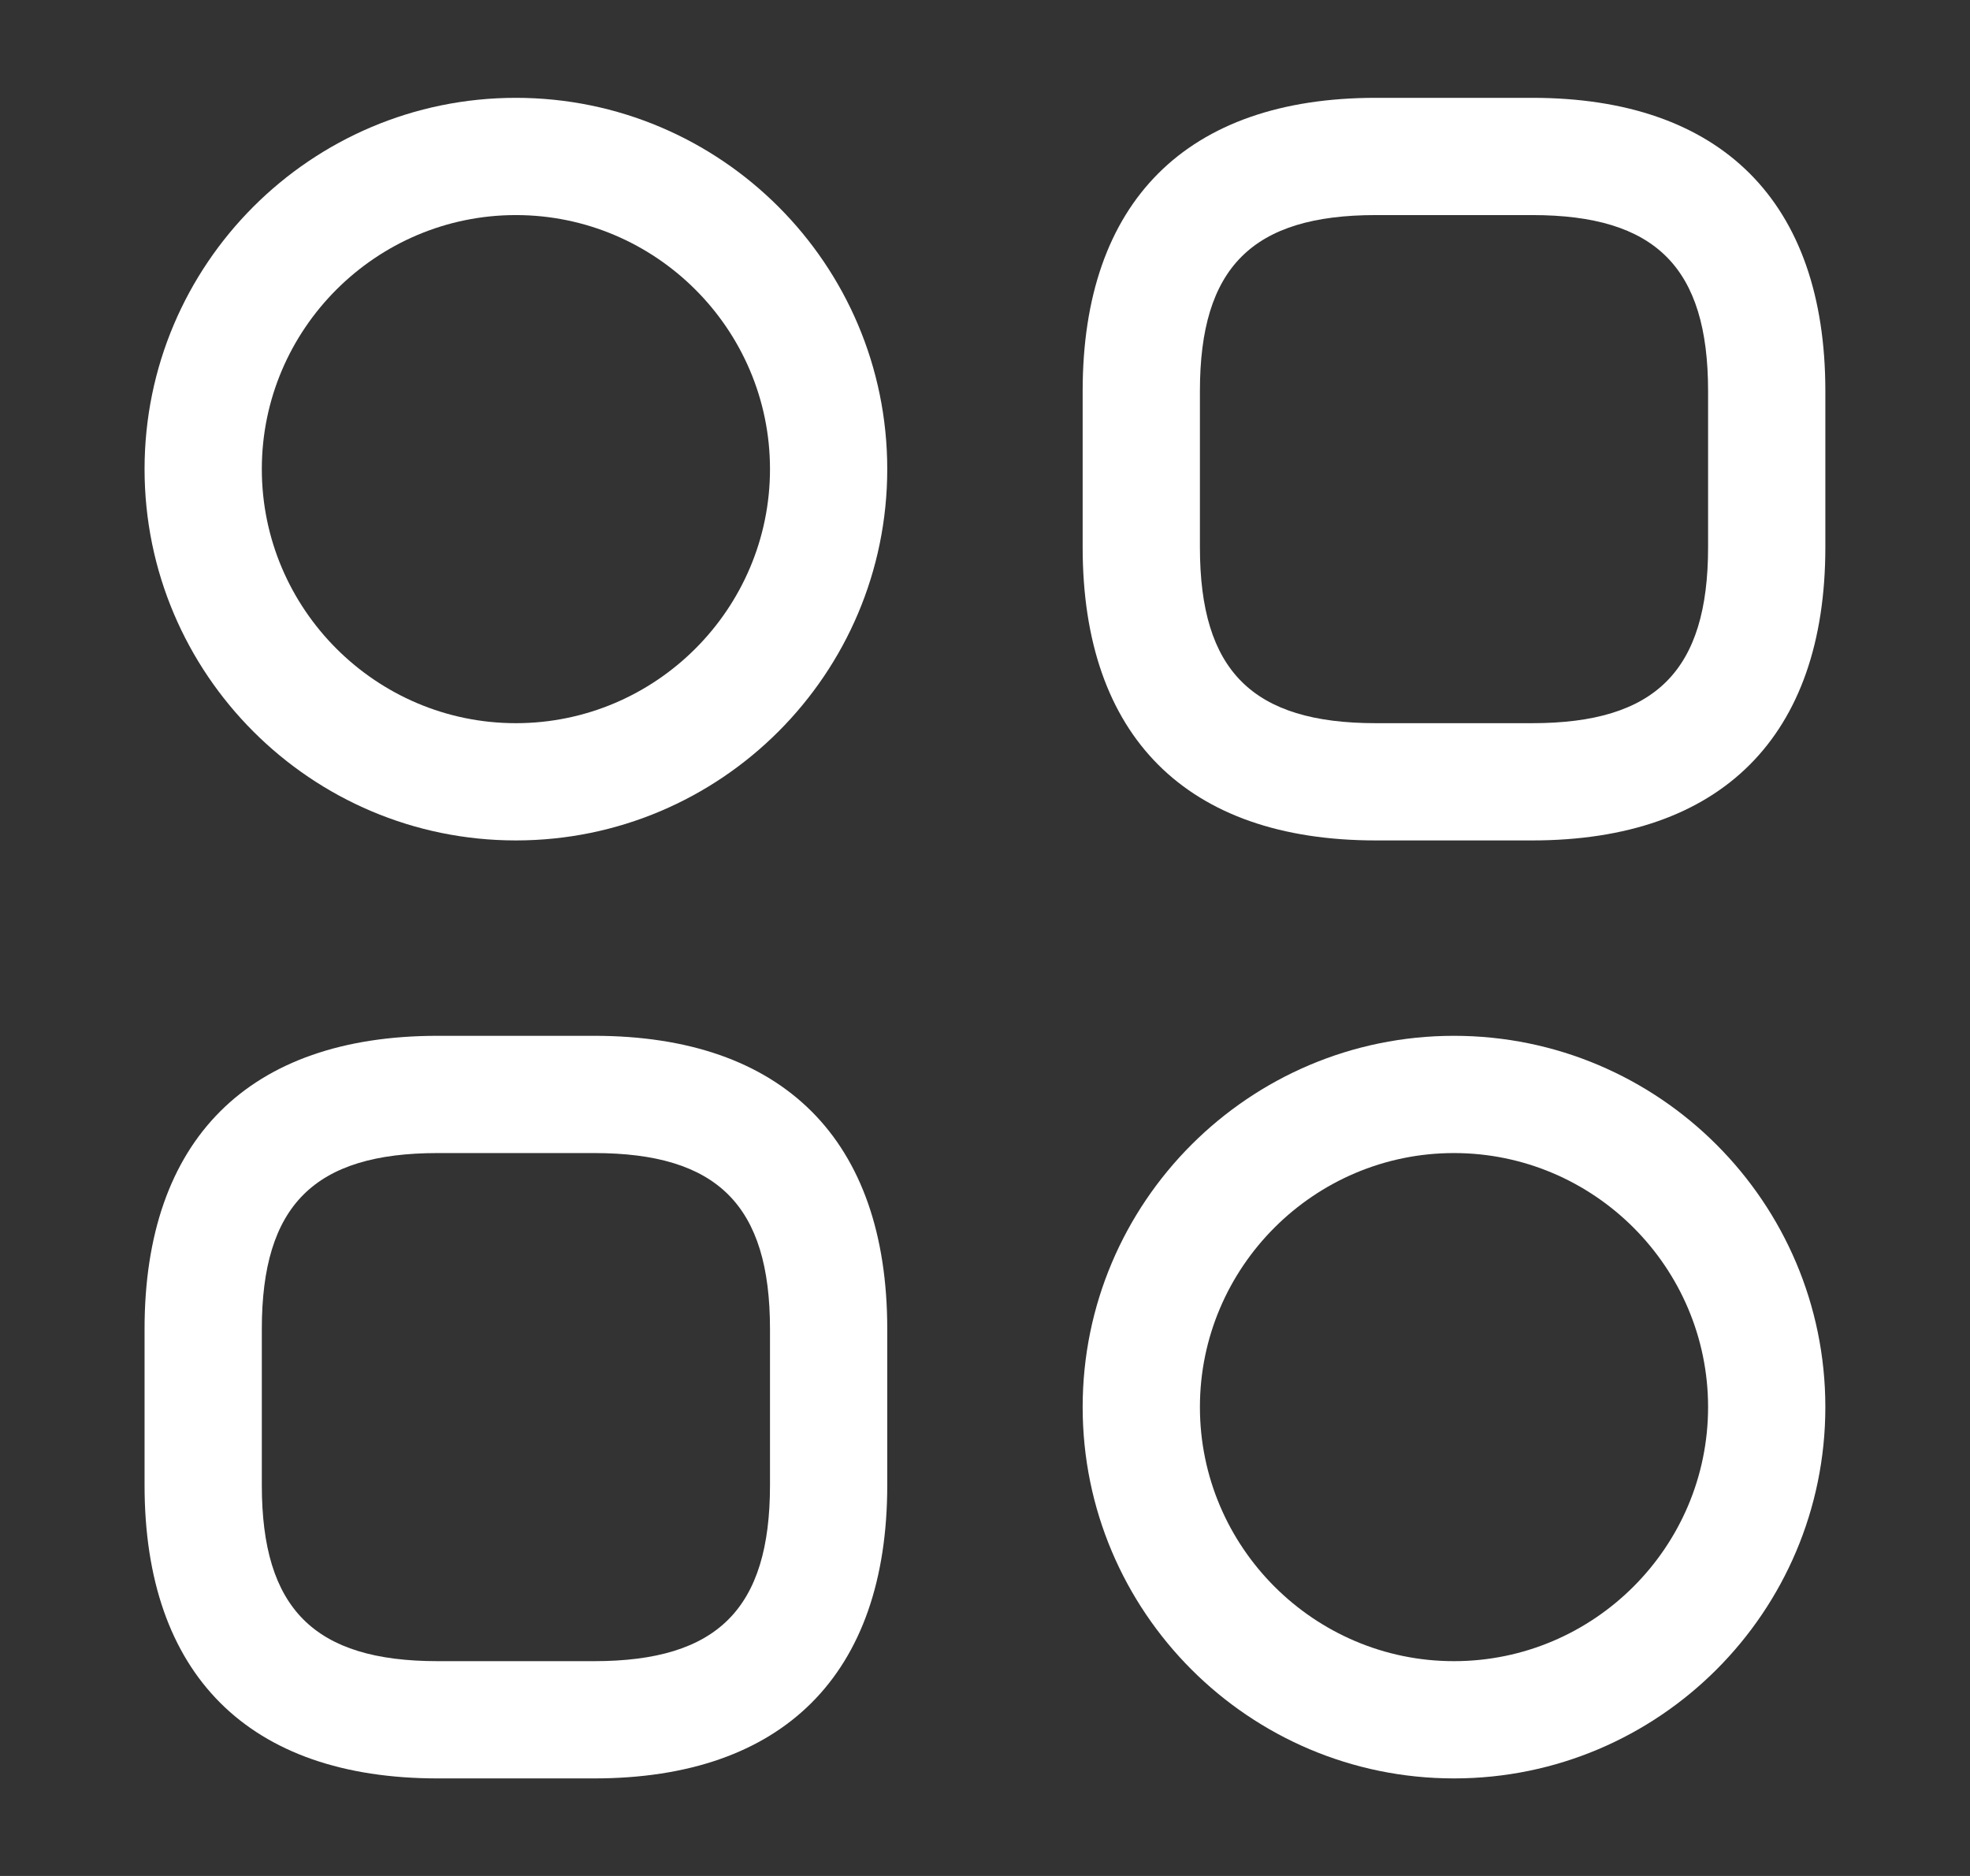
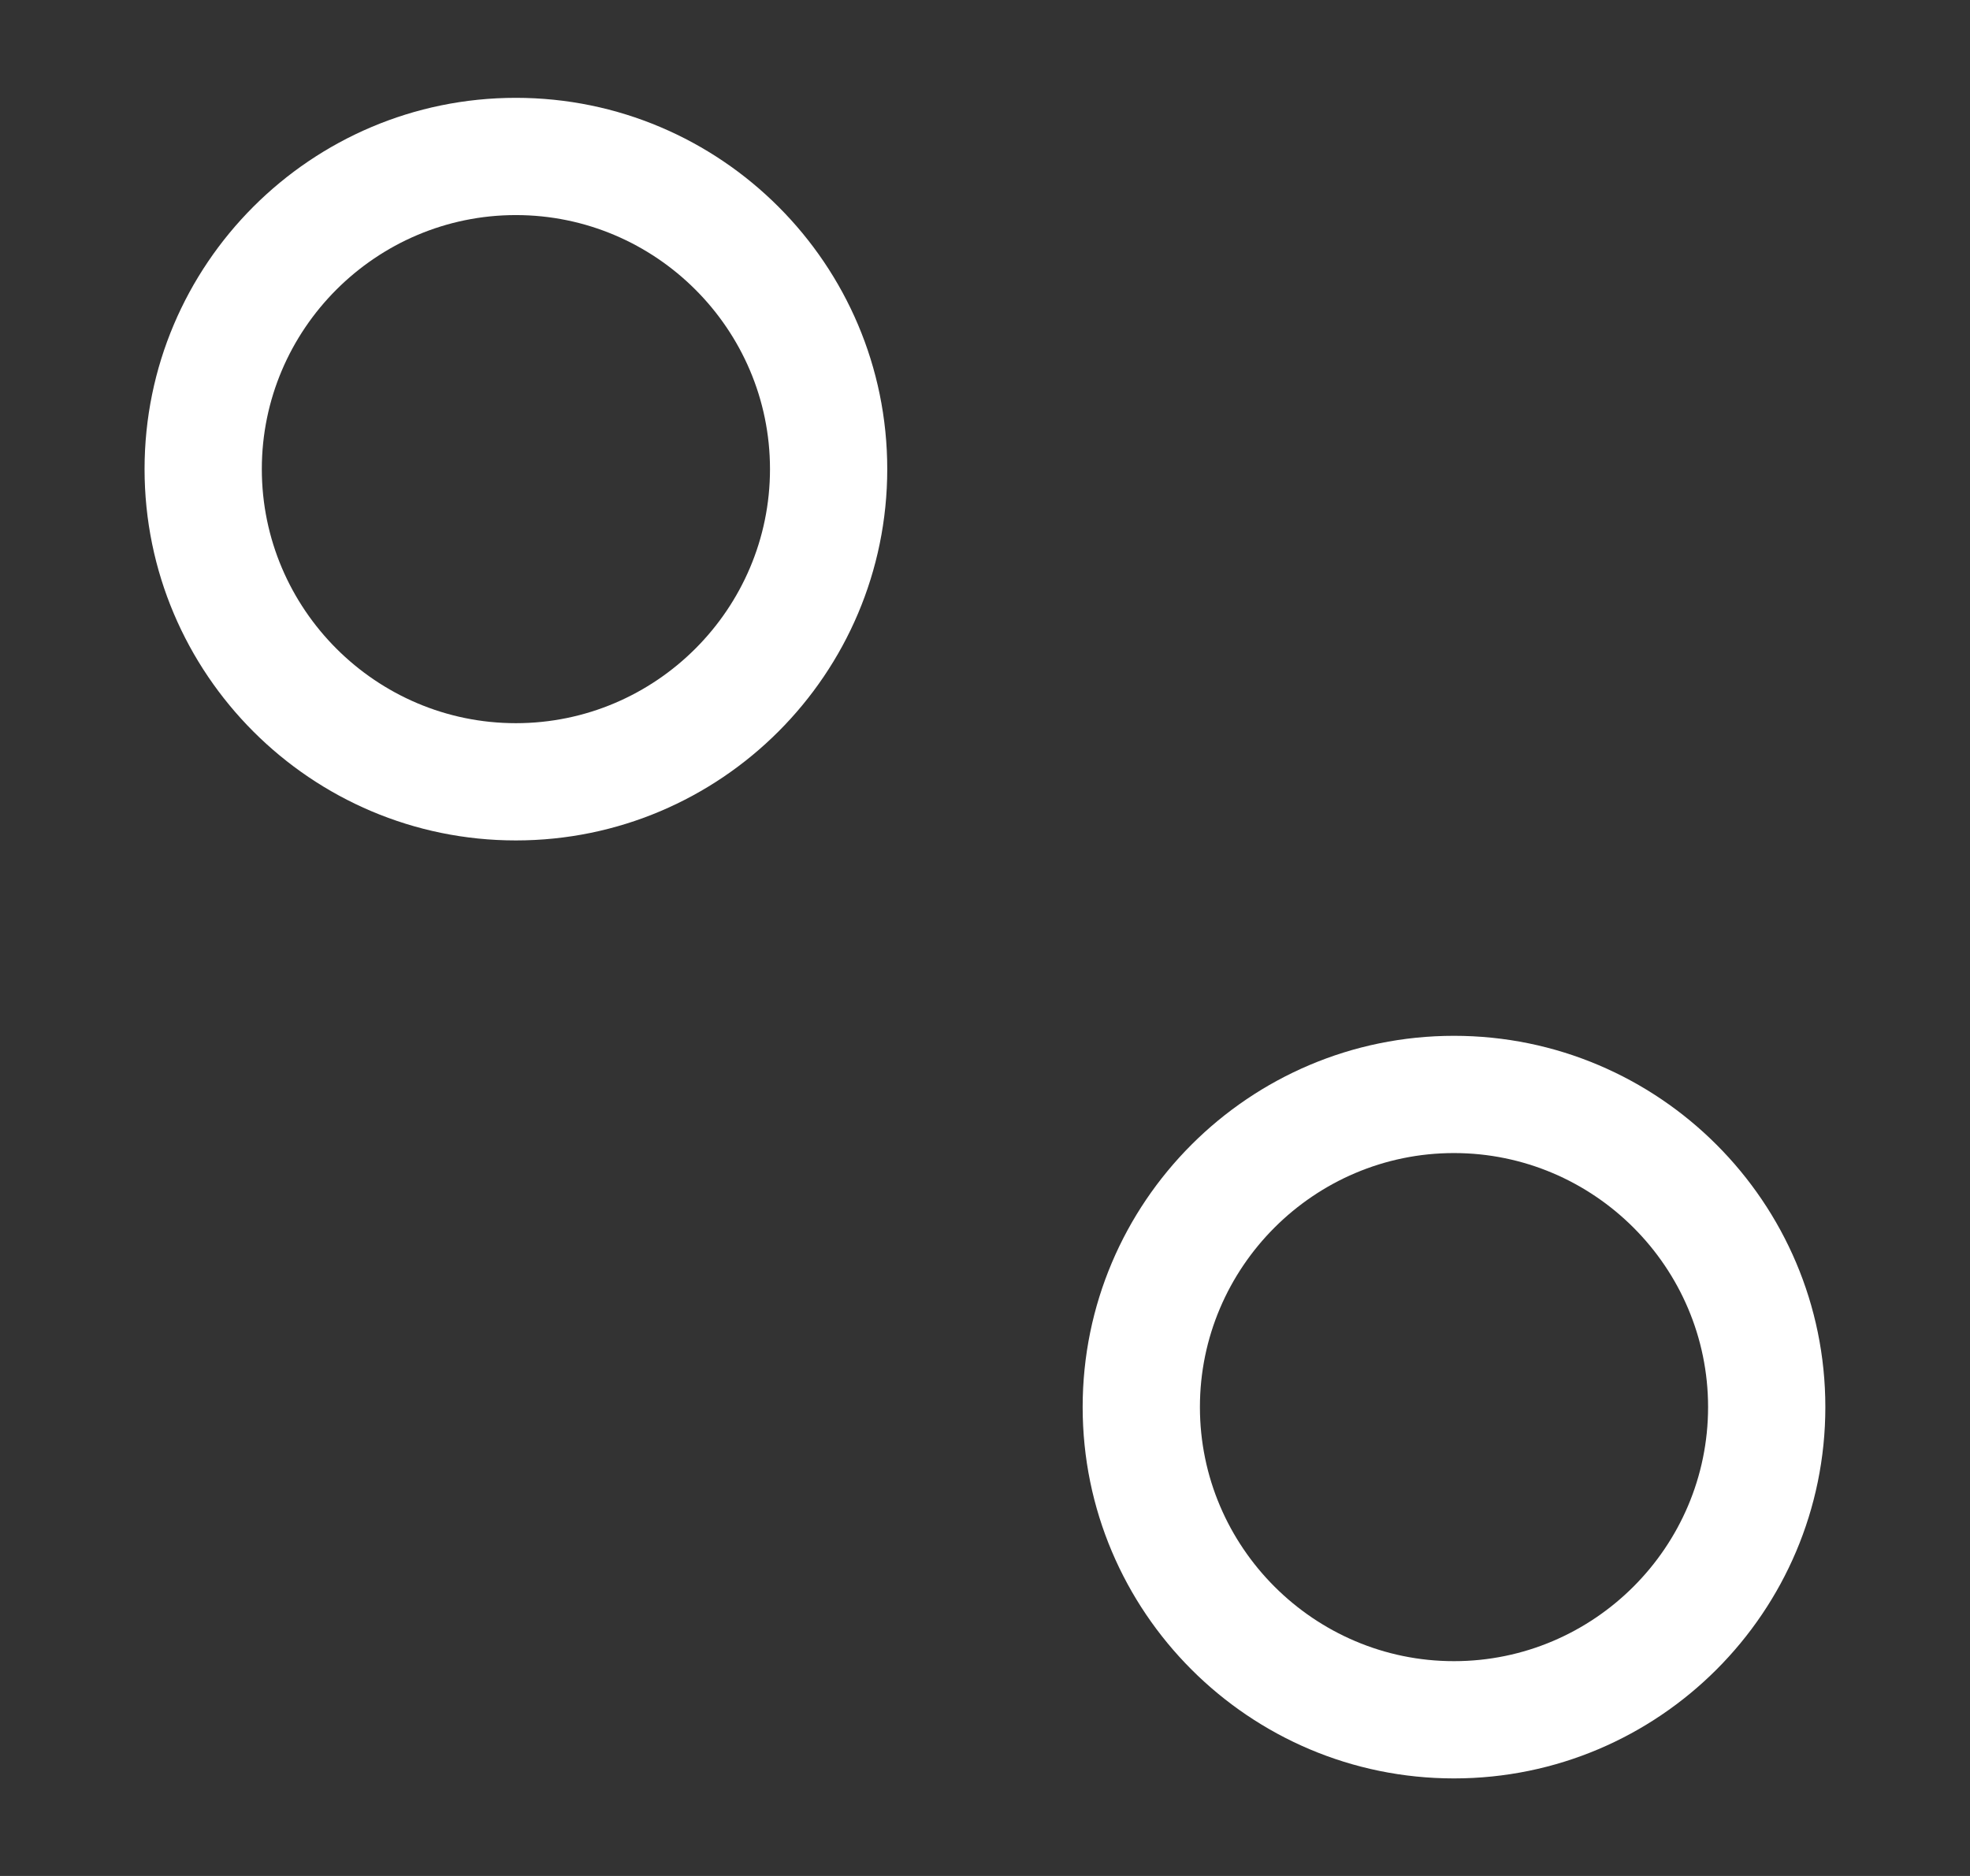
<svg xmlns="http://www.w3.org/2000/svg" width="21" height="20" viewBox="0 0 21 20" fill="none">
  <rect x="0" y="0" width="21" height="20" fill="#333333" stroke="none" />
  <g id="category-2">
    <g id="category-2_2">
      <g id="category-2_3">
-         <path id="Vector" d="M16.333 8.96H14.666C12.649 8.96 11.541 7.851 11.541 5.835V4.168C11.541 2.151 12.649 1.043 14.666 1.043H16.333C18.349 1.043 19.458 2.151 19.458 4.168V5.835C19.458 7.851 18.349 8.96 16.333 8.96ZM14.666 2.293C13.349 2.293 12.791 2.851 12.791 4.168V5.835C12.791 7.151 13.349 7.71 14.666 7.71H16.333C17.649 7.71 18.208 7.151 18.208 5.835V4.168C18.208 2.851 17.649 2.293 16.333 2.293H14.666Z" fill="white" />
-         <path id="Vector_2" d="M6.333 18.96H4.666C2.649 18.96 1.541 17.851 1.541 15.835V14.168C1.541 12.151 2.649 11.043 4.666 11.043H6.333C8.349 11.043 9.458 12.151 9.458 14.168V15.835C9.458 17.851 8.349 18.96 6.333 18.96ZM4.666 12.293C3.349 12.293 2.791 12.851 2.791 14.168V15.835C2.791 17.151 3.349 17.71 4.666 17.71H6.333C7.649 17.71 8.208 17.151 8.208 15.835V14.168C8.208 12.851 7.649 12.293 6.333 12.293H4.666Z" fill="white" />
        <path id="Vector_3" d="M5.499 8.96C3.316 8.96 1.541 7.185 1.541 5.001C1.541 2.818 3.316 1.043 5.499 1.043C7.683 1.043 9.458 2.818 9.458 5.001C9.458 7.185 7.683 8.96 5.499 8.96ZM5.499 2.293C4.008 2.293 2.791 3.51 2.791 5.001C2.791 6.493 4.008 7.71 5.499 7.71C6.991 7.71 8.208 6.493 8.208 5.001C8.208 3.51 6.991 2.293 5.499 2.293Z" fill="white" />
        <path id="Vector_4" d="M15.499 18.96C13.316 18.96 11.541 17.185 11.541 15.001C11.541 12.818 13.316 11.043 15.499 11.043C17.683 11.043 19.458 12.818 19.458 15.001C19.458 17.185 17.683 18.96 15.499 18.96ZM15.499 12.293C14.008 12.293 12.791 13.51 12.791 15.001C12.791 16.493 14.008 17.71 15.499 17.71C16.991 17.71 18.208 16.493 18.208 15.001C18.208 13.51 16.991 12.293 15.499 12.293Z" fill="white" />
      </g>
    </g>
  </g>
</svg>